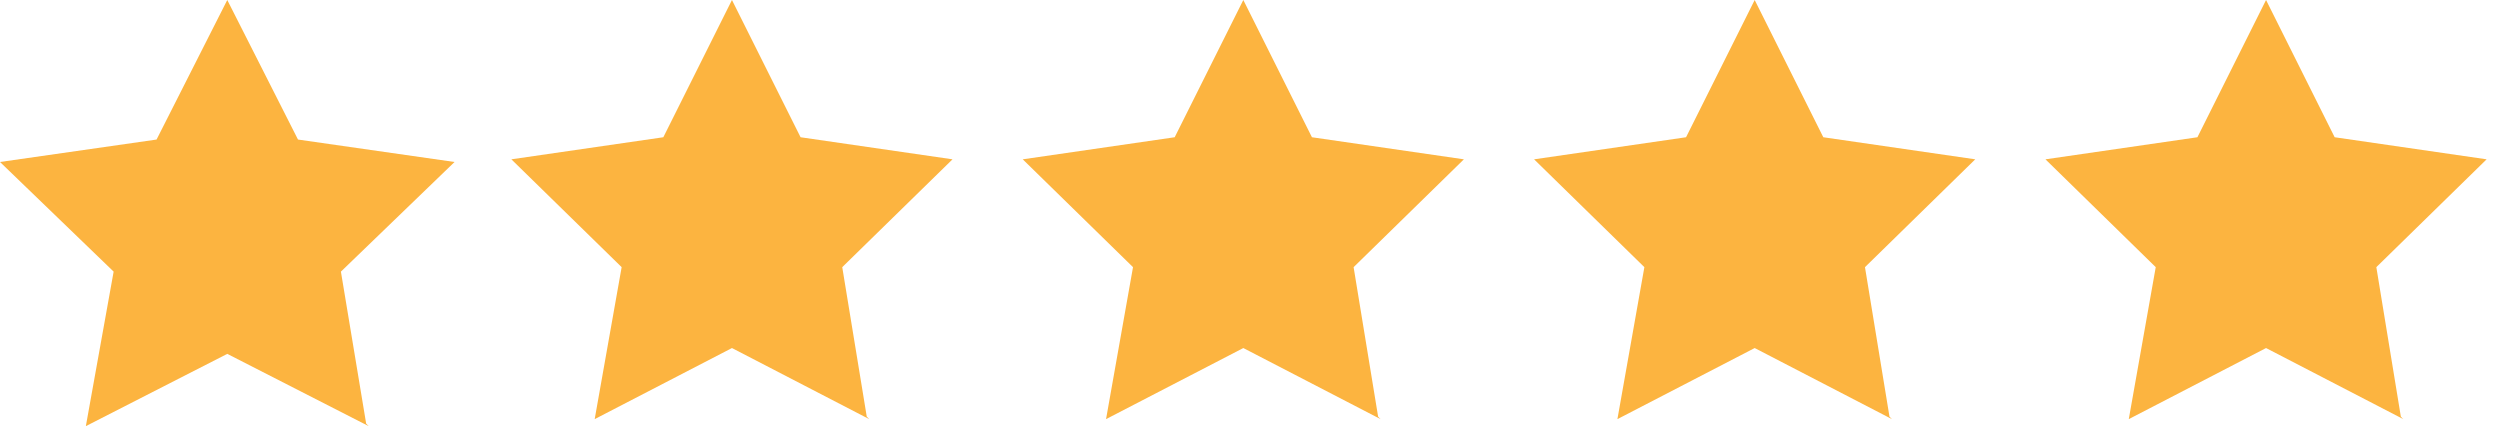
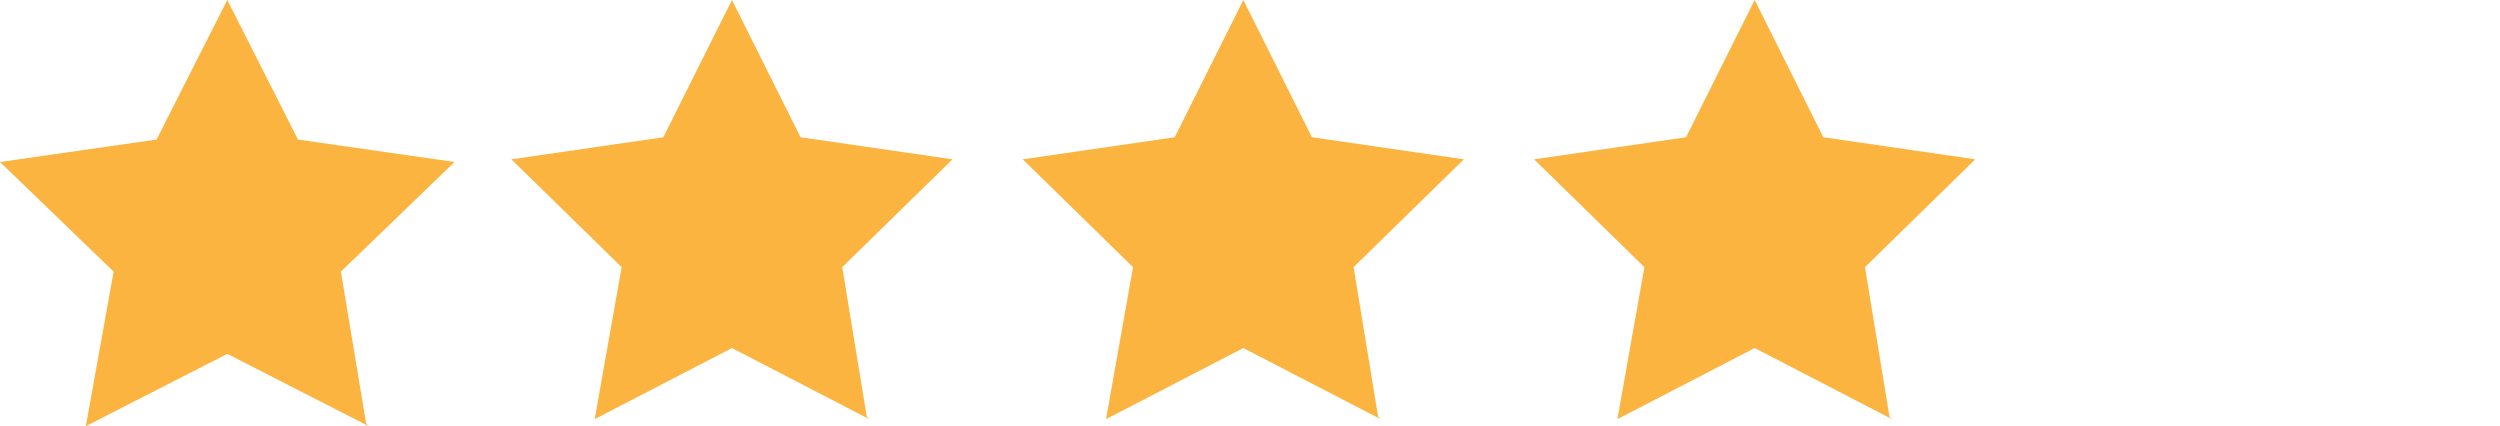
<svg xmlns="http://www.w3.org/2000/svg" width="88" height="15" viewBox="0 0 88 15" fill="none">
-   <path d="M83.647 9.404L87.529 5.608L82.18 4.831L79.765 0L77.349 4.831L72 5.608L75.882 9.404L74.933 14.753L79.765 12.251L84.596 14.753L84.51 14.667L83.647 9.404Z" fill="#FCB440" />
  <path d="M65.647 9.404L69.529 5.608L64.18 4.831L61.765 0L59.349 4.831L54 5.608L57.882 9.404L56.933 14.753L61.765 12.251L66.596 14.753L66.51 14.667L65.647 9.404Z" fill="#FCB440" />
  <path d="M29.647 9.404L33.529 5.608L28.18 4.831L25.765 0L23.349 4.831L18 5.608L21.882 9.404L20.933 14.753L25.765 12.251L30.596 14.753L30.51 14.667L29.647 9.404Z" fill="#FCB440" />
  <path d="M47.647 9.404L51.529 5.608L46.18 4.831L43.765 0L41.349 4.831L36 5.608L39.882 9.404L38.933 14.753L43.765 12.251L48.596 14.753L48.51 14.667L47.647 9.404Z" fill="#FCB440" />
  <path d="M12 9.561L16 5.702L10.489 4.912L8 0L5.511 4.912L0 5.702L4 9.561L3.022 15L8 12.456L12.978 15L12.889 14.912L12 9.561Z" fill="#FCB440" />
</svg>